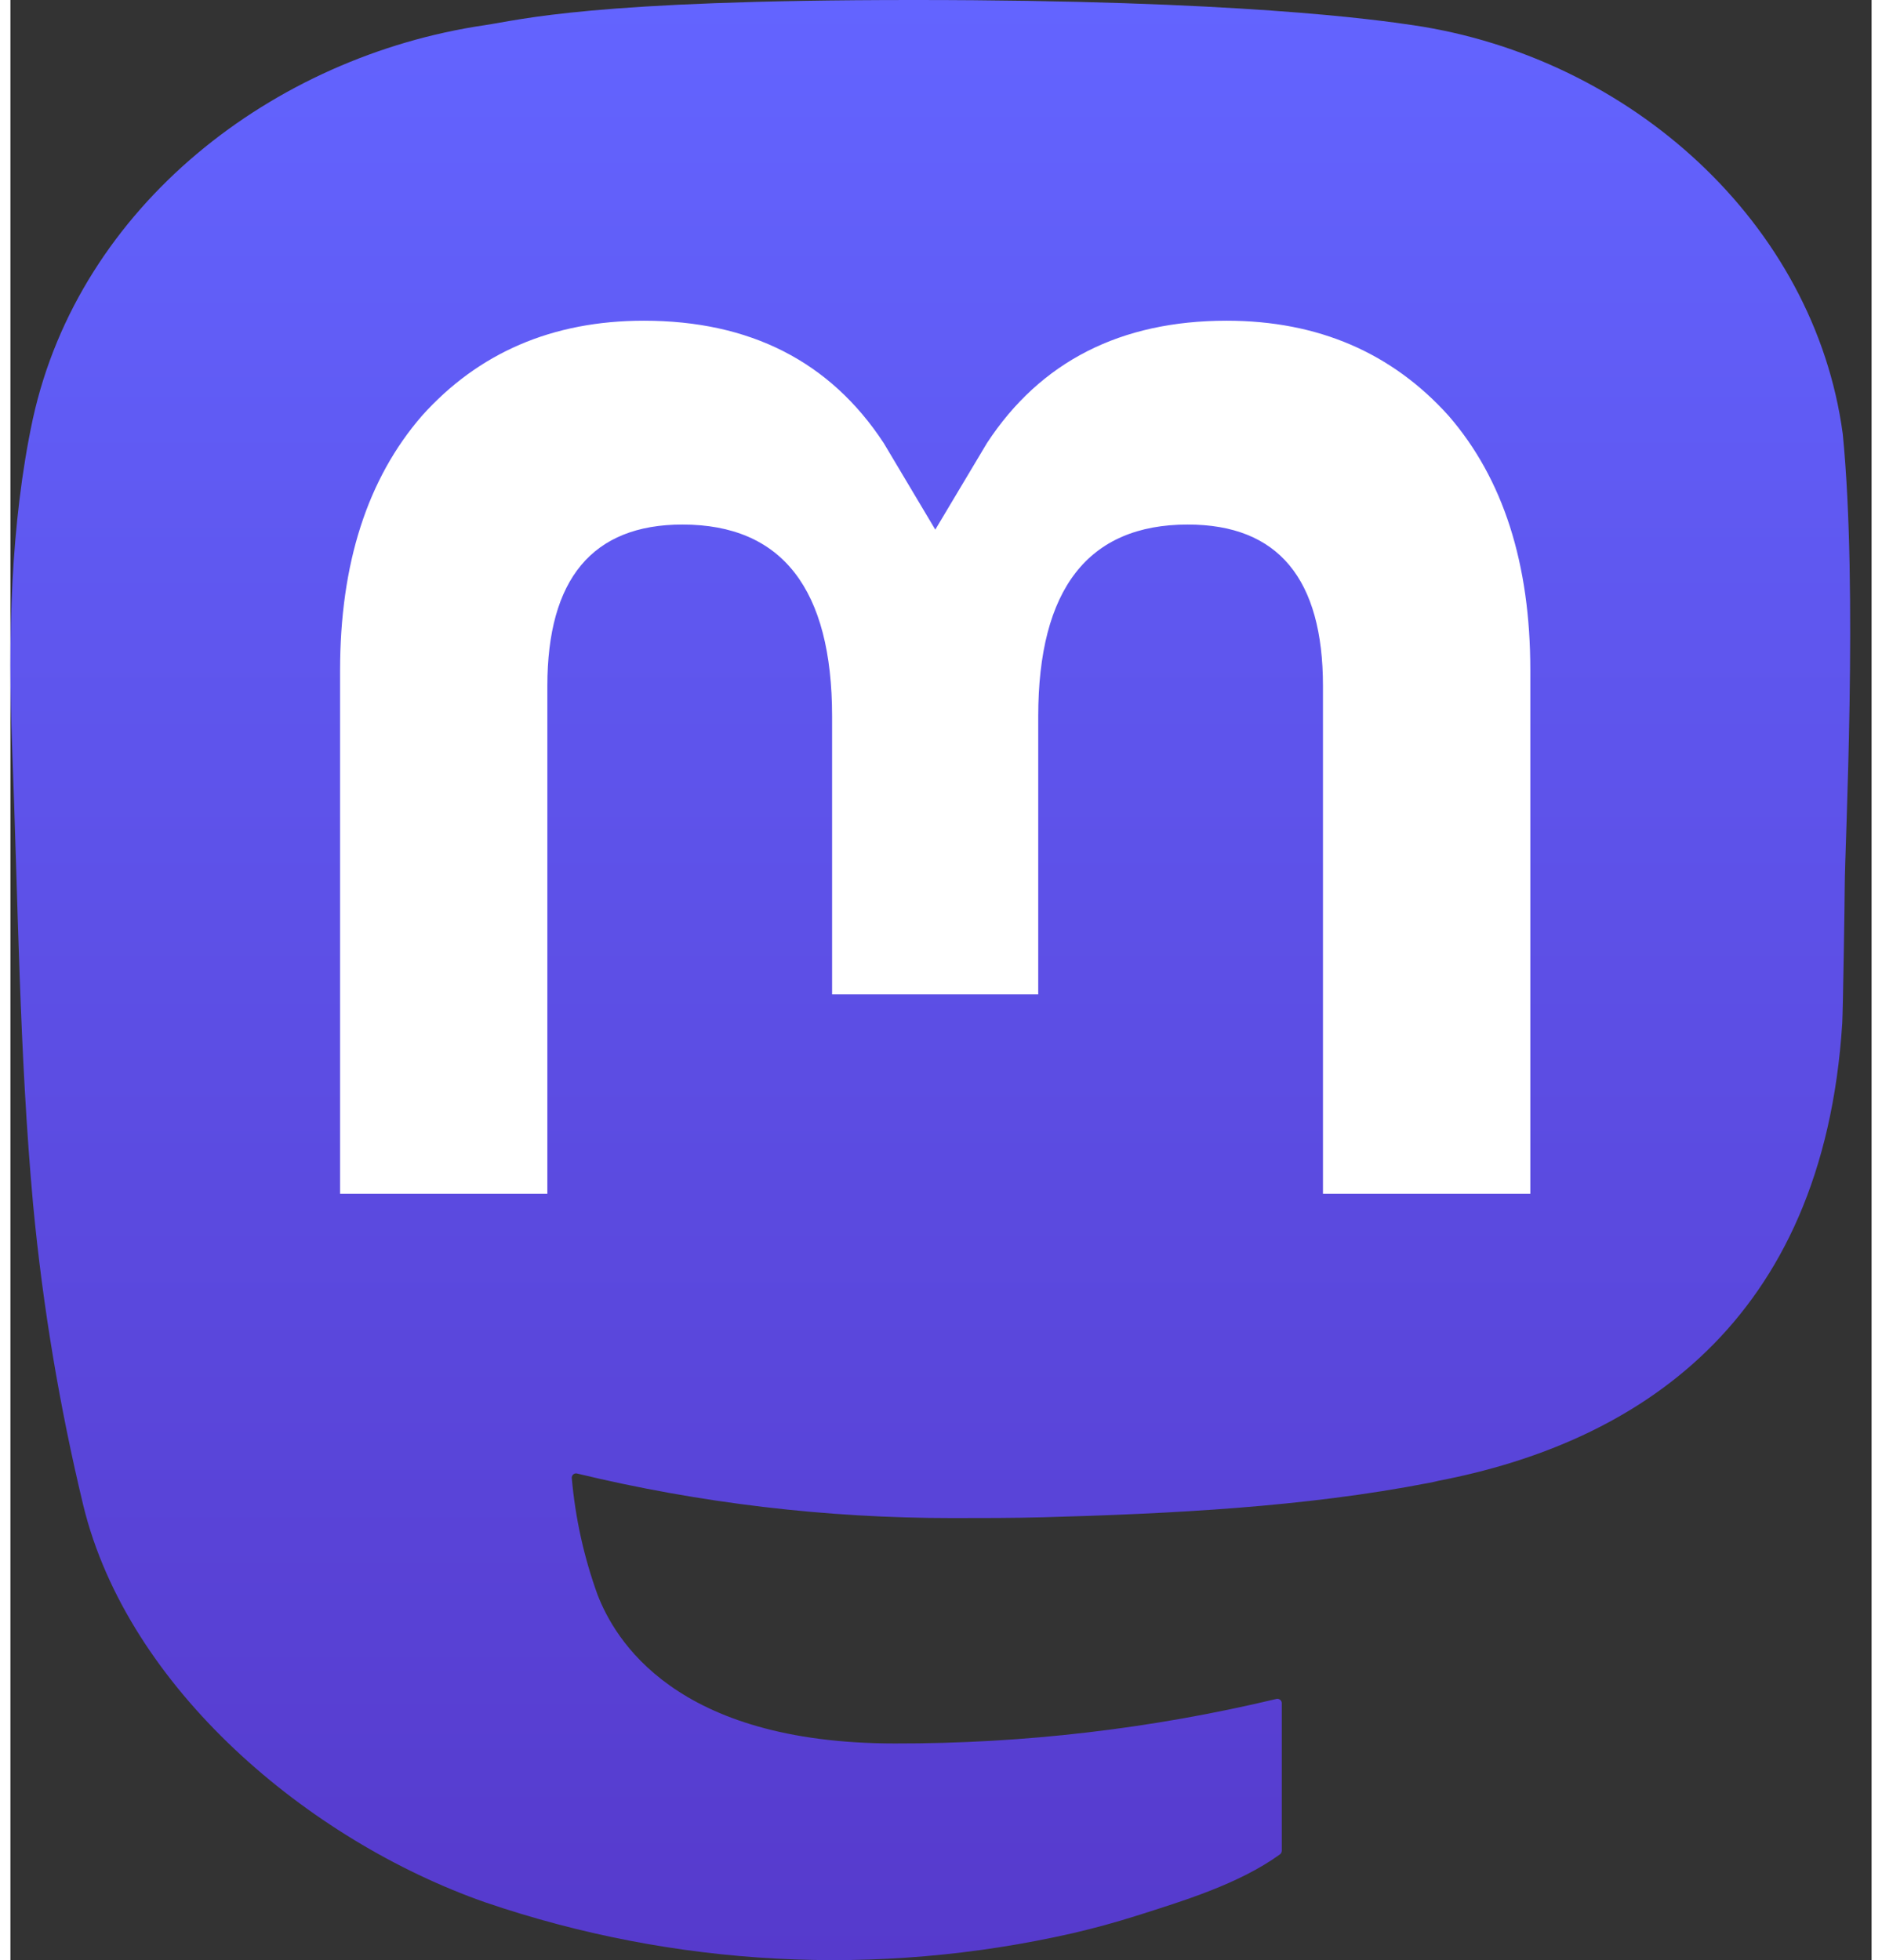
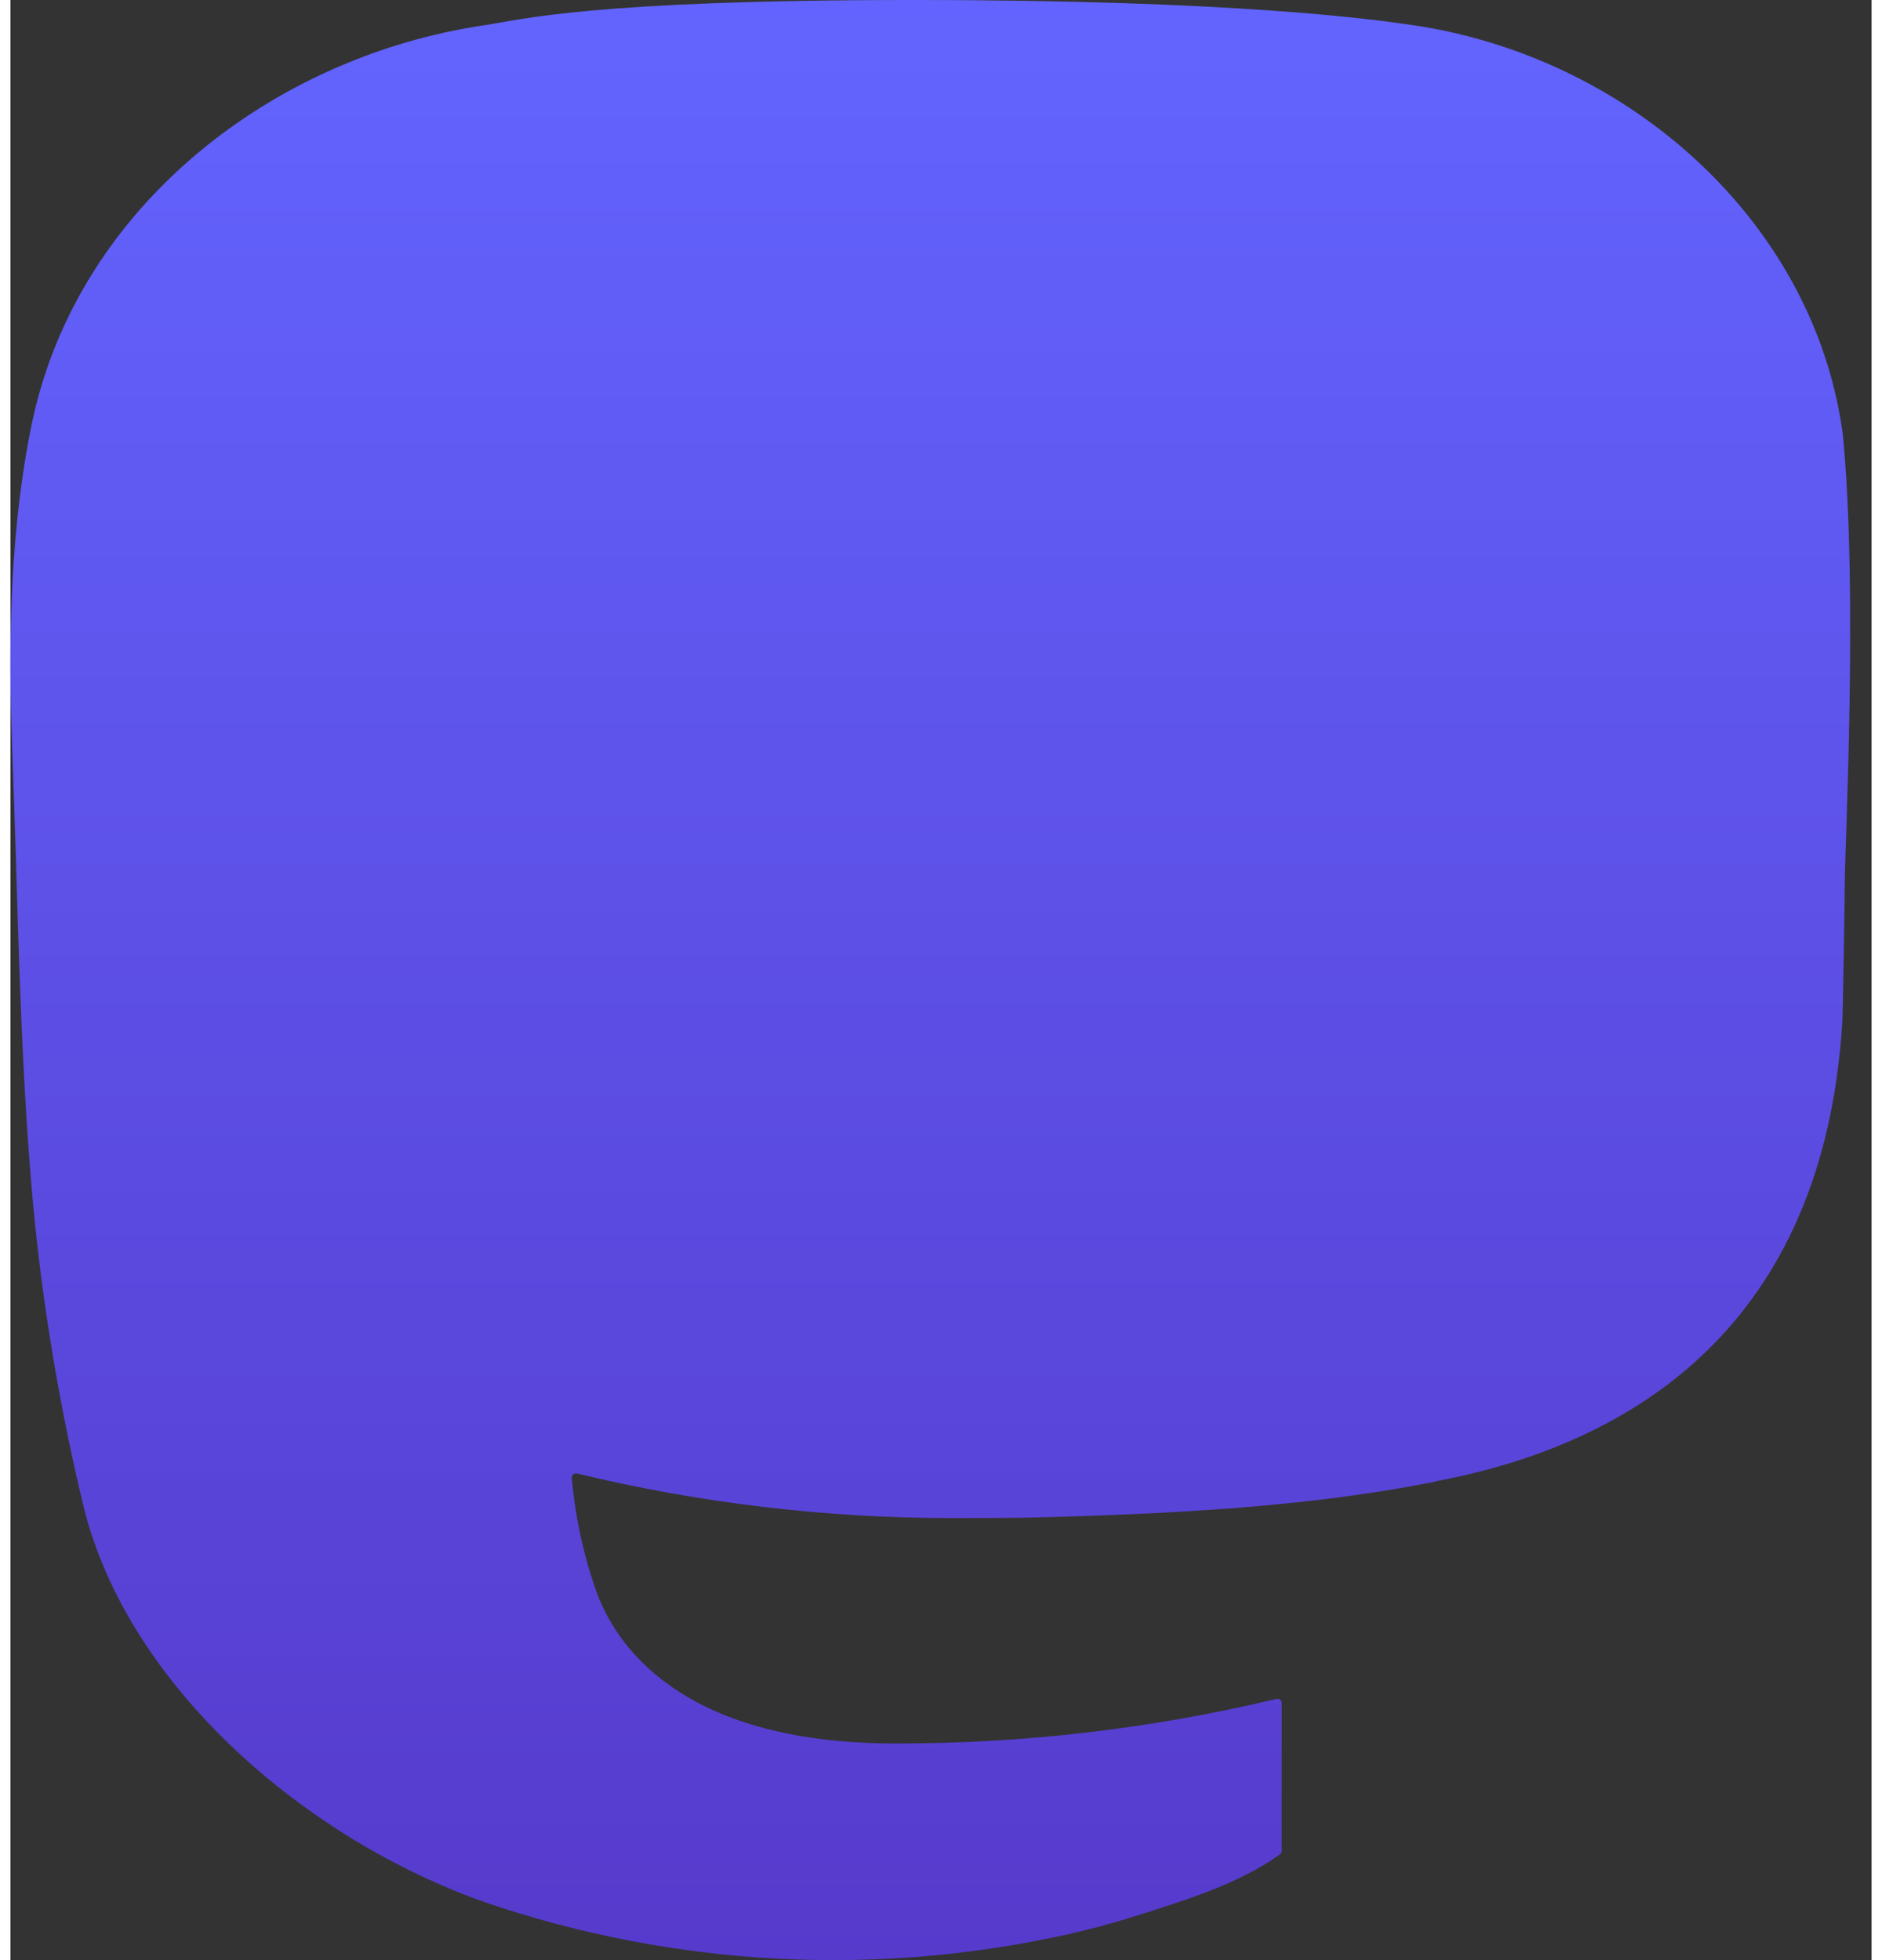
<svg xmlns="http://www.w3.org/2000/svg" width="24" height="25" viewBox="0 0 75 79" fill="none">
  <rect x="0" y="0" width="75" height="79" fill="#333333" stroke="none" />
-   <path d="M73.839 17.49C72.697 9.002 65.299 2.312 56.53 1.016C55.05 0.797 49.444 0 36.458 0H36.361C23.372 0 20.585 0.797 19.105 1.016C10.58 2.276 2.794 8.287 0.905 16.876C-0.004 21.106 -0.101 25.795 0.068 30.096C0.309 36.265 0.356 42.423 0.916 48.566C1.303 52.647 1.979 56.696 2.938 60.681C4.733 68.042 12.002 74.168 19.123 76.667C26.748 79.273 34.947 79.706 42.804 77.916C43.668 77.715 44.522 77.482 45.364 77.216C47.275 76.609 49.512 75.93 51.157 74.739C51.18 74.722 51.198 74.7 51.211 74.675C51.224 74.65 51.232 74.623 51.233 74.595V68.642C51.232 68.615 51.226 68.59 51.214 68.566C51.203 68.543 51.186 68.522 51.165 68.506C51.144 68.49 51.12 68.478 51.095 68.473C51.069 68.467 51.043 68.467 51.017 68.473C45.983 69.675 40.825 70.278 35.65 70.268C26.744 70.268 24.349 66.042 23.663 64.283C23.111 62.762 22.761 61.176 22.621 59.565C22.62 59.538 22.625 59.511 22.636 59.486C22.647 59.461 22.663 59.439 22.684 59.422C22.705 59.405 22.73 59.393 22.756 59.387C22.783 59.381 22.81 59.382 22.837 59.389C27.786 60.583 32.86 61.185 37.952 61.184C39.177 61.184 40.398 61.184 41.622 61.152C46.743 61.008 52.141 60.746 57.18 59.762C57.305 59.737 57.431 59.715 57.539 59.683C65.486 58.157 73.049 53.367 73.818 41.238C73.847 40.761 73.918 36.236 73.918 35.741C73.922 34.057 74.461 23.795 73.839 17.49Z" fill="url(#paint0_linear_549_34)" />
-   <path d="M61.248 27.026V48.114H52.892V27.648C52.892 23.339 51.096 21.141 47.444 21.141C43.429 21.141 41.418 23.741 41.418 28.875V40.078H33.111V28.875C33.111 23.741 31.096 21.141 27.081 21.141C23.451 21.141 21.637 23.339 21.637 27.648V48.114H13.284V27.026C13.284 22.718 14.384 19.295 16.584 16.757C18.854 14.226 21.831 12.926 25.526 12.926C29.804 12.926 33.036 14.57 35.191 17.856L37.27 21.346L39.353 17.856C41.507 14.57 44.739 12.926 49.01 12.926C52.701 12.926 55.678 14.226 57.955 16.757C60.153 19.292 61.251 22.715 61.248 27.026Z" fill="white" />
+   <path d="M73.839 17.49C72.697 9.002 65.299 2.312 56.53 1.016C55.05 0.797 49.444 0 36.458 0H36.361C23.372 0 20.585 0.797 19.105 1.016C10.58 2.276 2.794 8.287 0.905 16.876C-0.004 21.106 -0.101 25.795 0.068 30.096C0.309 36.265 0.356 42.423 0.916 48.566C1.303 52.647 1.979 56.696 2.938 60.681C4.733 68.042 12.002 74.168 19.123 76.667C26.748 79.273 34.947 79.706 42.804 77.916C43.668 77.715 44.522 77.482 45.364 77.216C47.275 76.609 49.512 75.93 51.157 74.739C51.224 74.65 51.232 74.623 51.233 74.595V68.642C51.232 68.615 51.226 68.59 51.214 68.566C51.203 68.543 51.186 68.522 51.165 68.506C51.144 68.49 51.12 68.478 51.095 68.473C51.069 68.467 51.043 68.467 51.017 68.473C45.983 69.675 40.825 70.278 35.65 70.268C26.744 70.268 24.349 66.042 23.663 64.283C23.111 62.762 22.761 61.176 22.621 59.565C22.62 59.538 22.625 59.511 22.636 59.486C22.647 59.461 22.663 59.439 22.684 59.422C22.705 59.405 22.73 59.393 22.756 59.387C22.783 59.381 22.81 59.382 22.837 59.389C27.786 60.583 32.86 61.185 37.952 61.184C39.177 61.184 40.398 61.184 41.622 61.152C46.743 61.008 52.141 60.746 57.18 59.762C57.305 59.737 57.431 59.715 57.539 59.683C65.486 58.157 73.049 53.367 73.818 41.238C73.847 40.761 73.918 36.236 73.918 35.741C73.922 34.057 74.461 23.795 73.839 17.49Z" fill="url(#paint0_linear_549_34)" />
  <defs>
    <linearGradient id="paint0_linear_549_34" x1="37.069" y1="0" x2="37.069" y2="79" gradientUnits="userSpaceOnUse">
      <stop stop-color="#6364FF" />
      <stop offset="1" stop-color="#563ACC" />
    </linearGradient>
  </defs>
</svg>